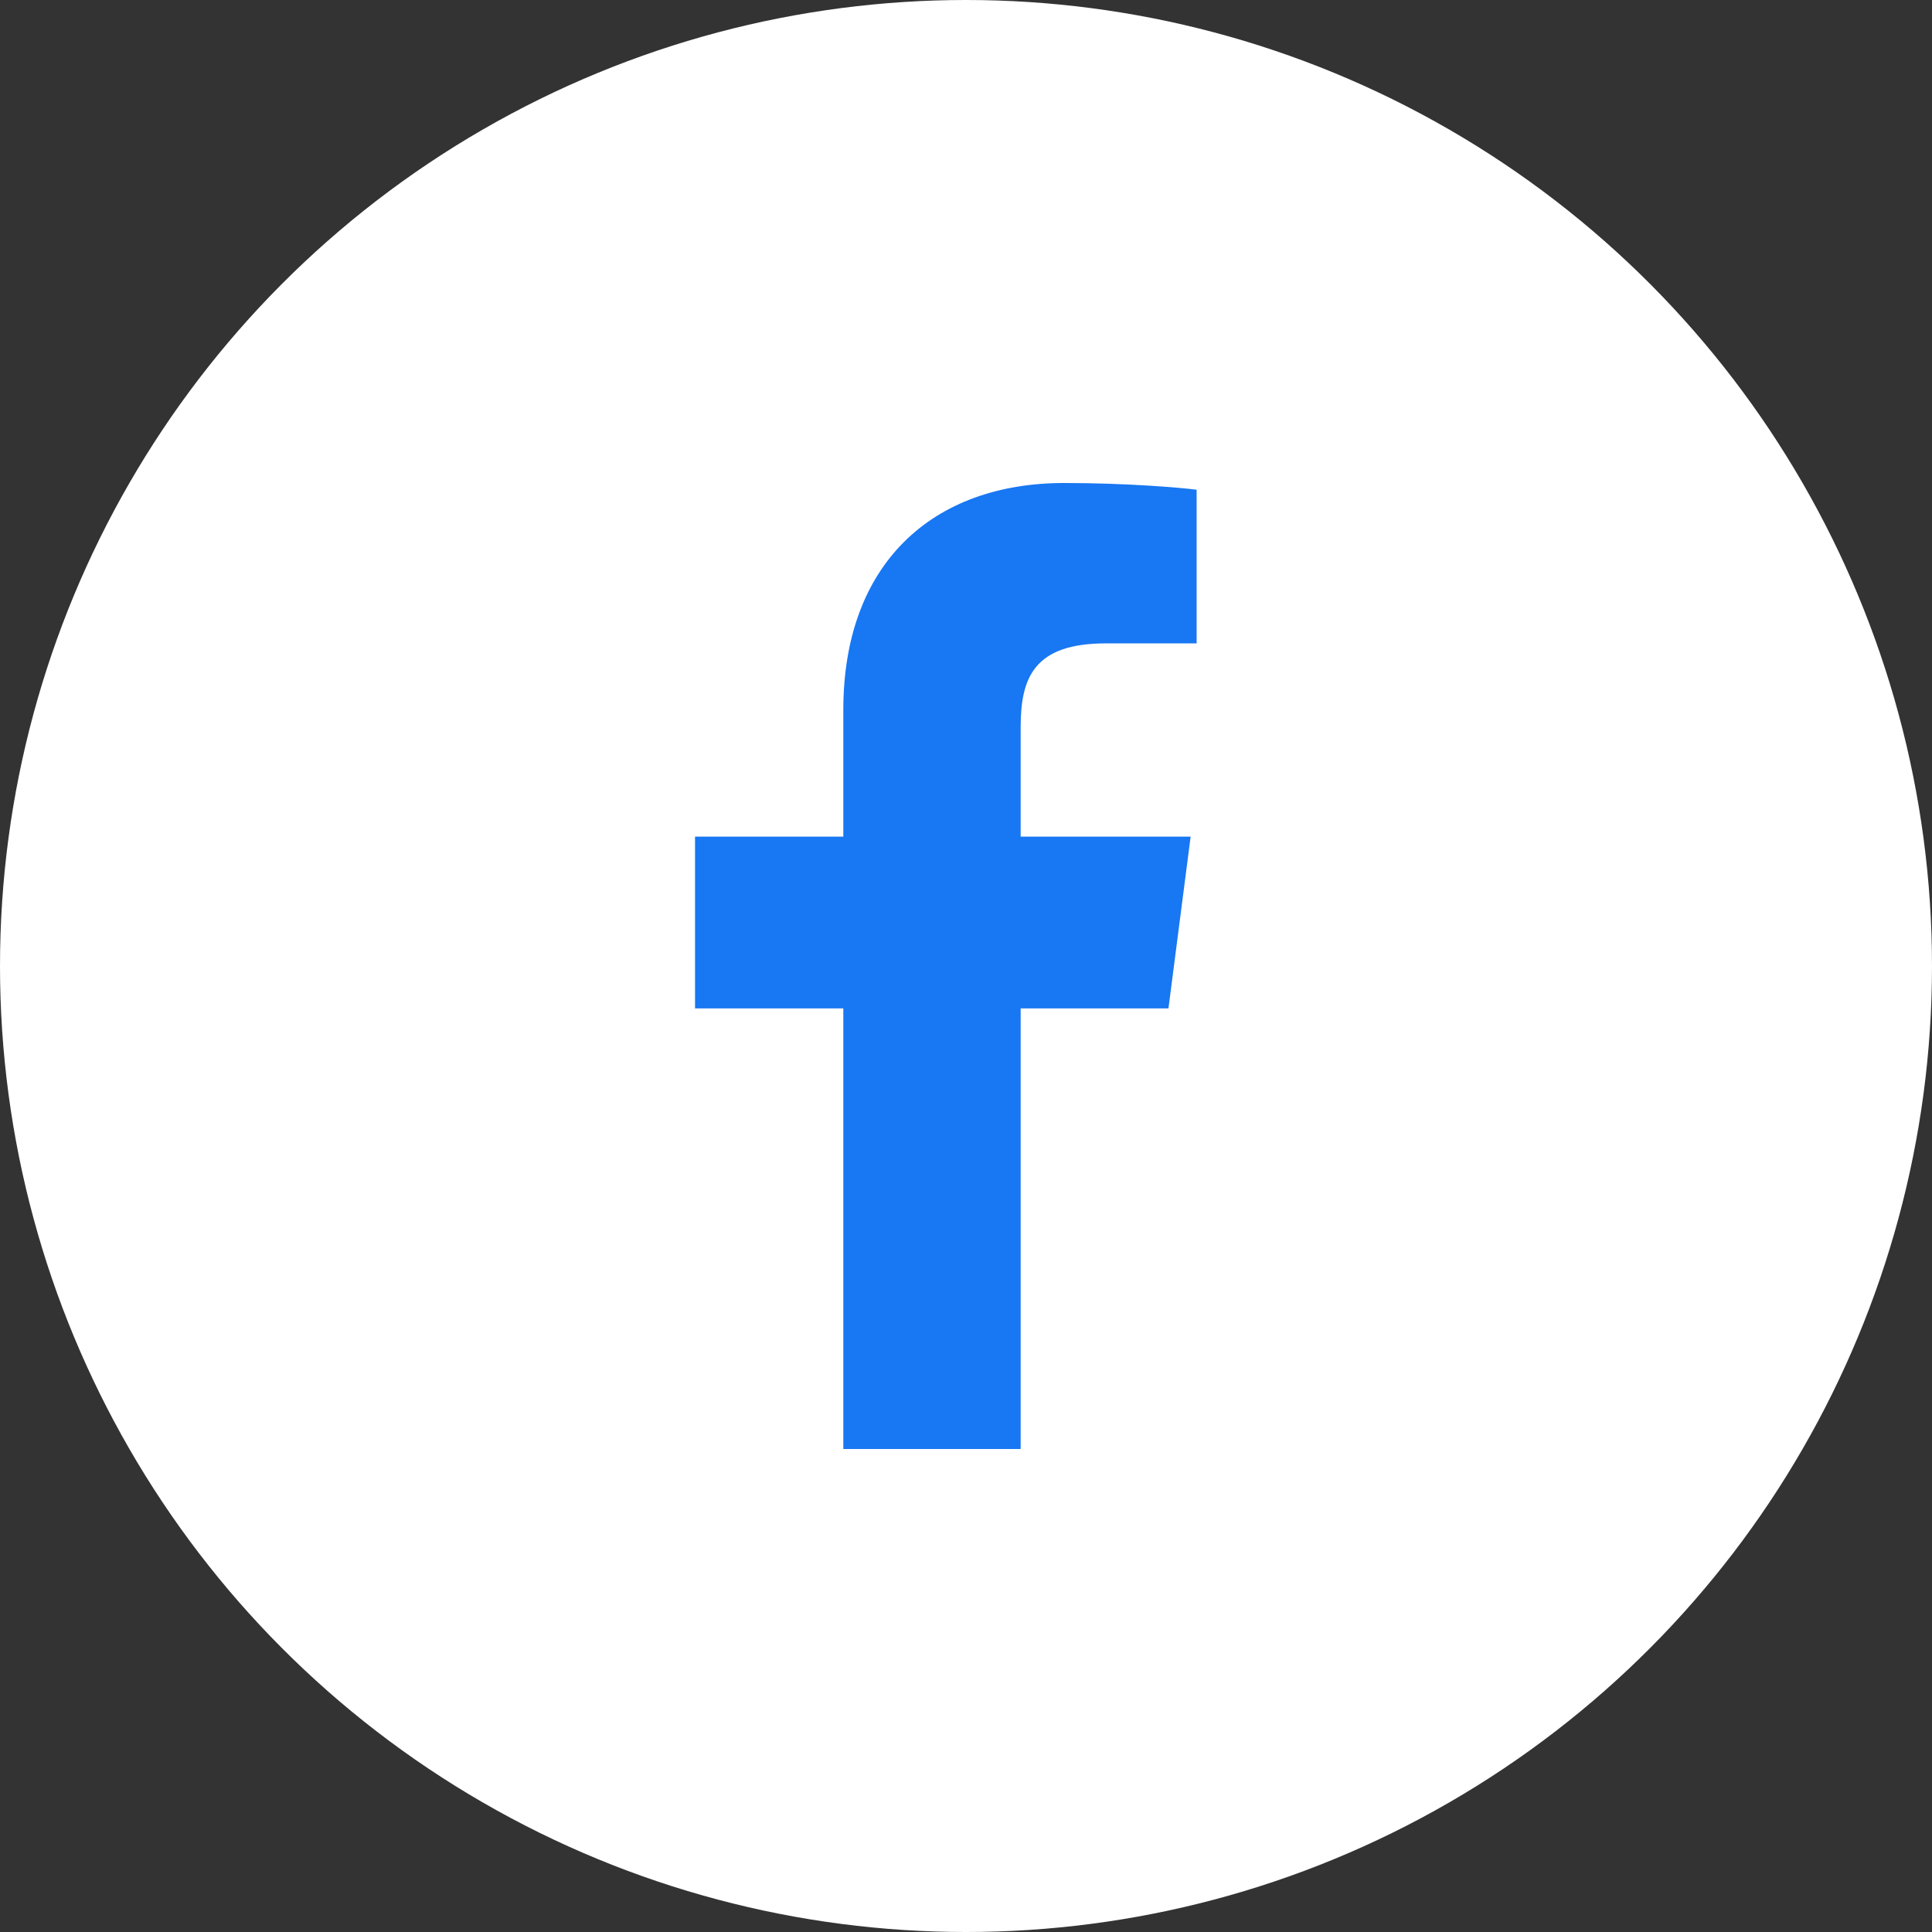
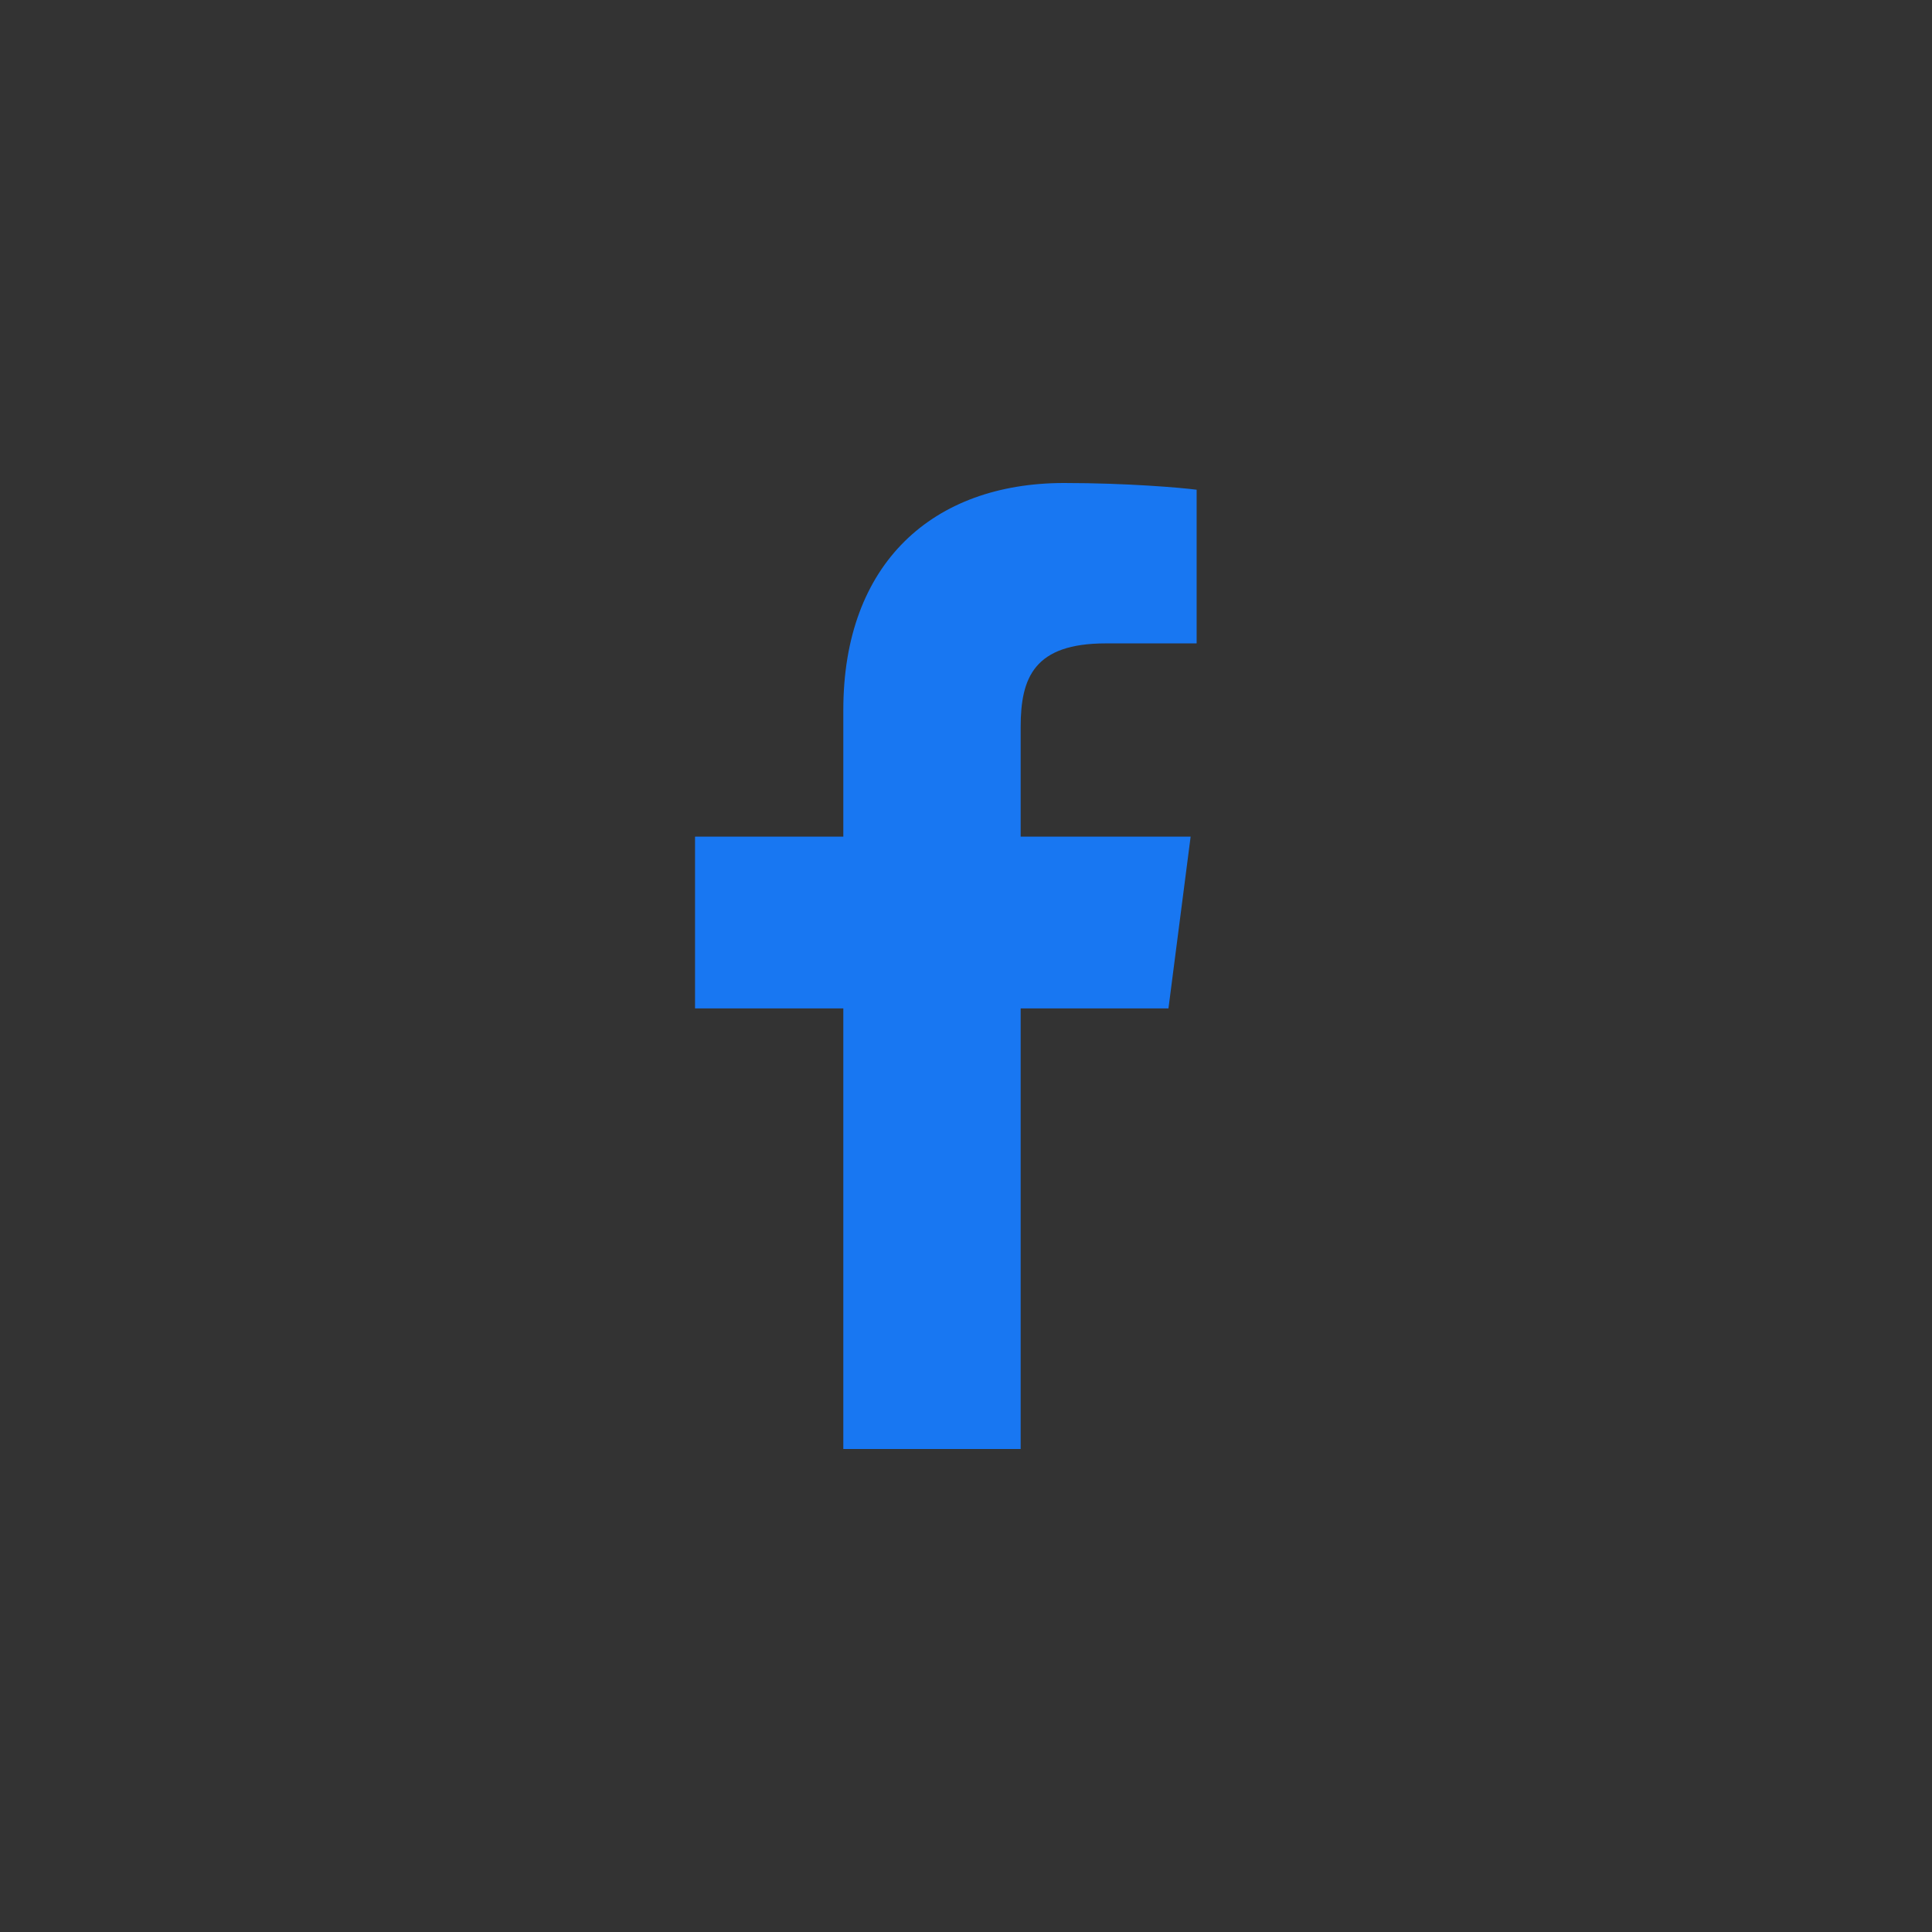
<svg xmlns="http://www.w3.org/2000/svg" width="48" height="48" viewBox="0 0 48 48" fill="none">
  <rect x="0" y="0" width="48" height="48" fill="#333333" stroke="none" />
-   <circle cx="24" cy="24" r="24" fill="white" />
  <path d="M25.358 36V25.053H29.03L29.581 20.786H25.358V18.062C25.358 16.827 25.699 15.985 27.472 15.985L29.73 15.984V12.167C29.34 12.116 27.999 12 26.439 12C23.182 12 20.952 13.988 20.952 17.639V20.786H17.268V25.053H20.952V36H25.358Z" fill="#1877F2" />
</svg>